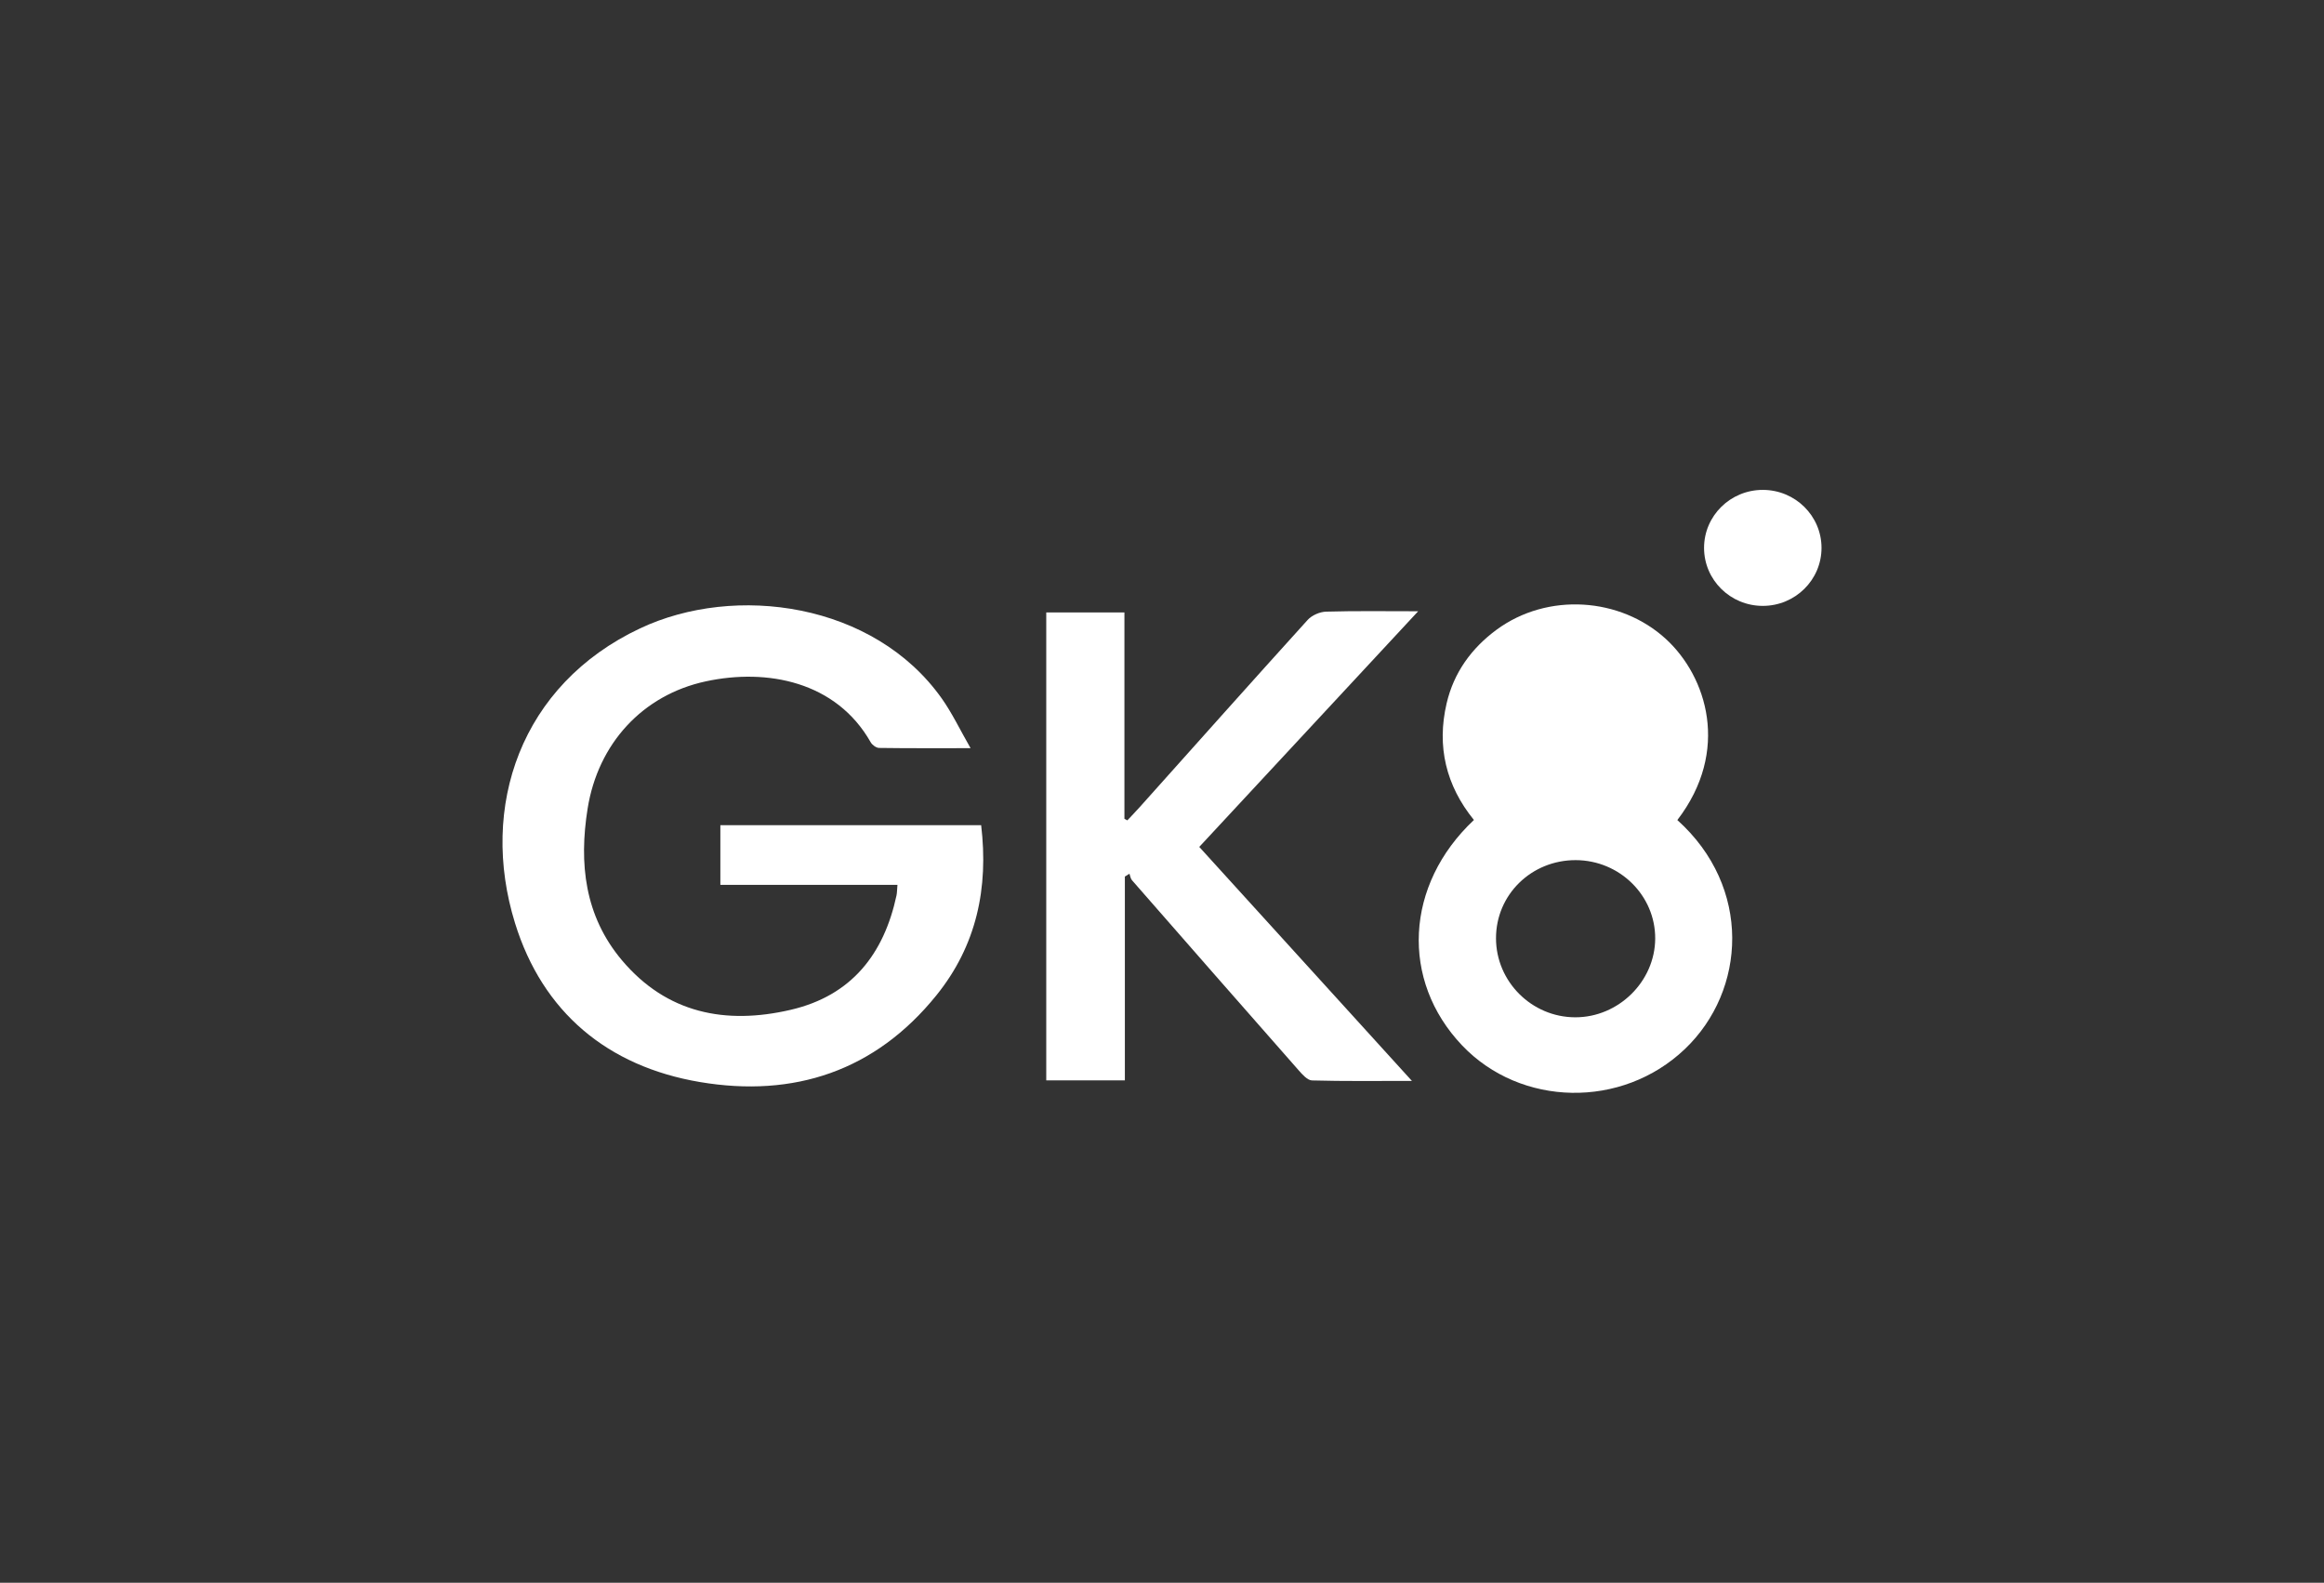
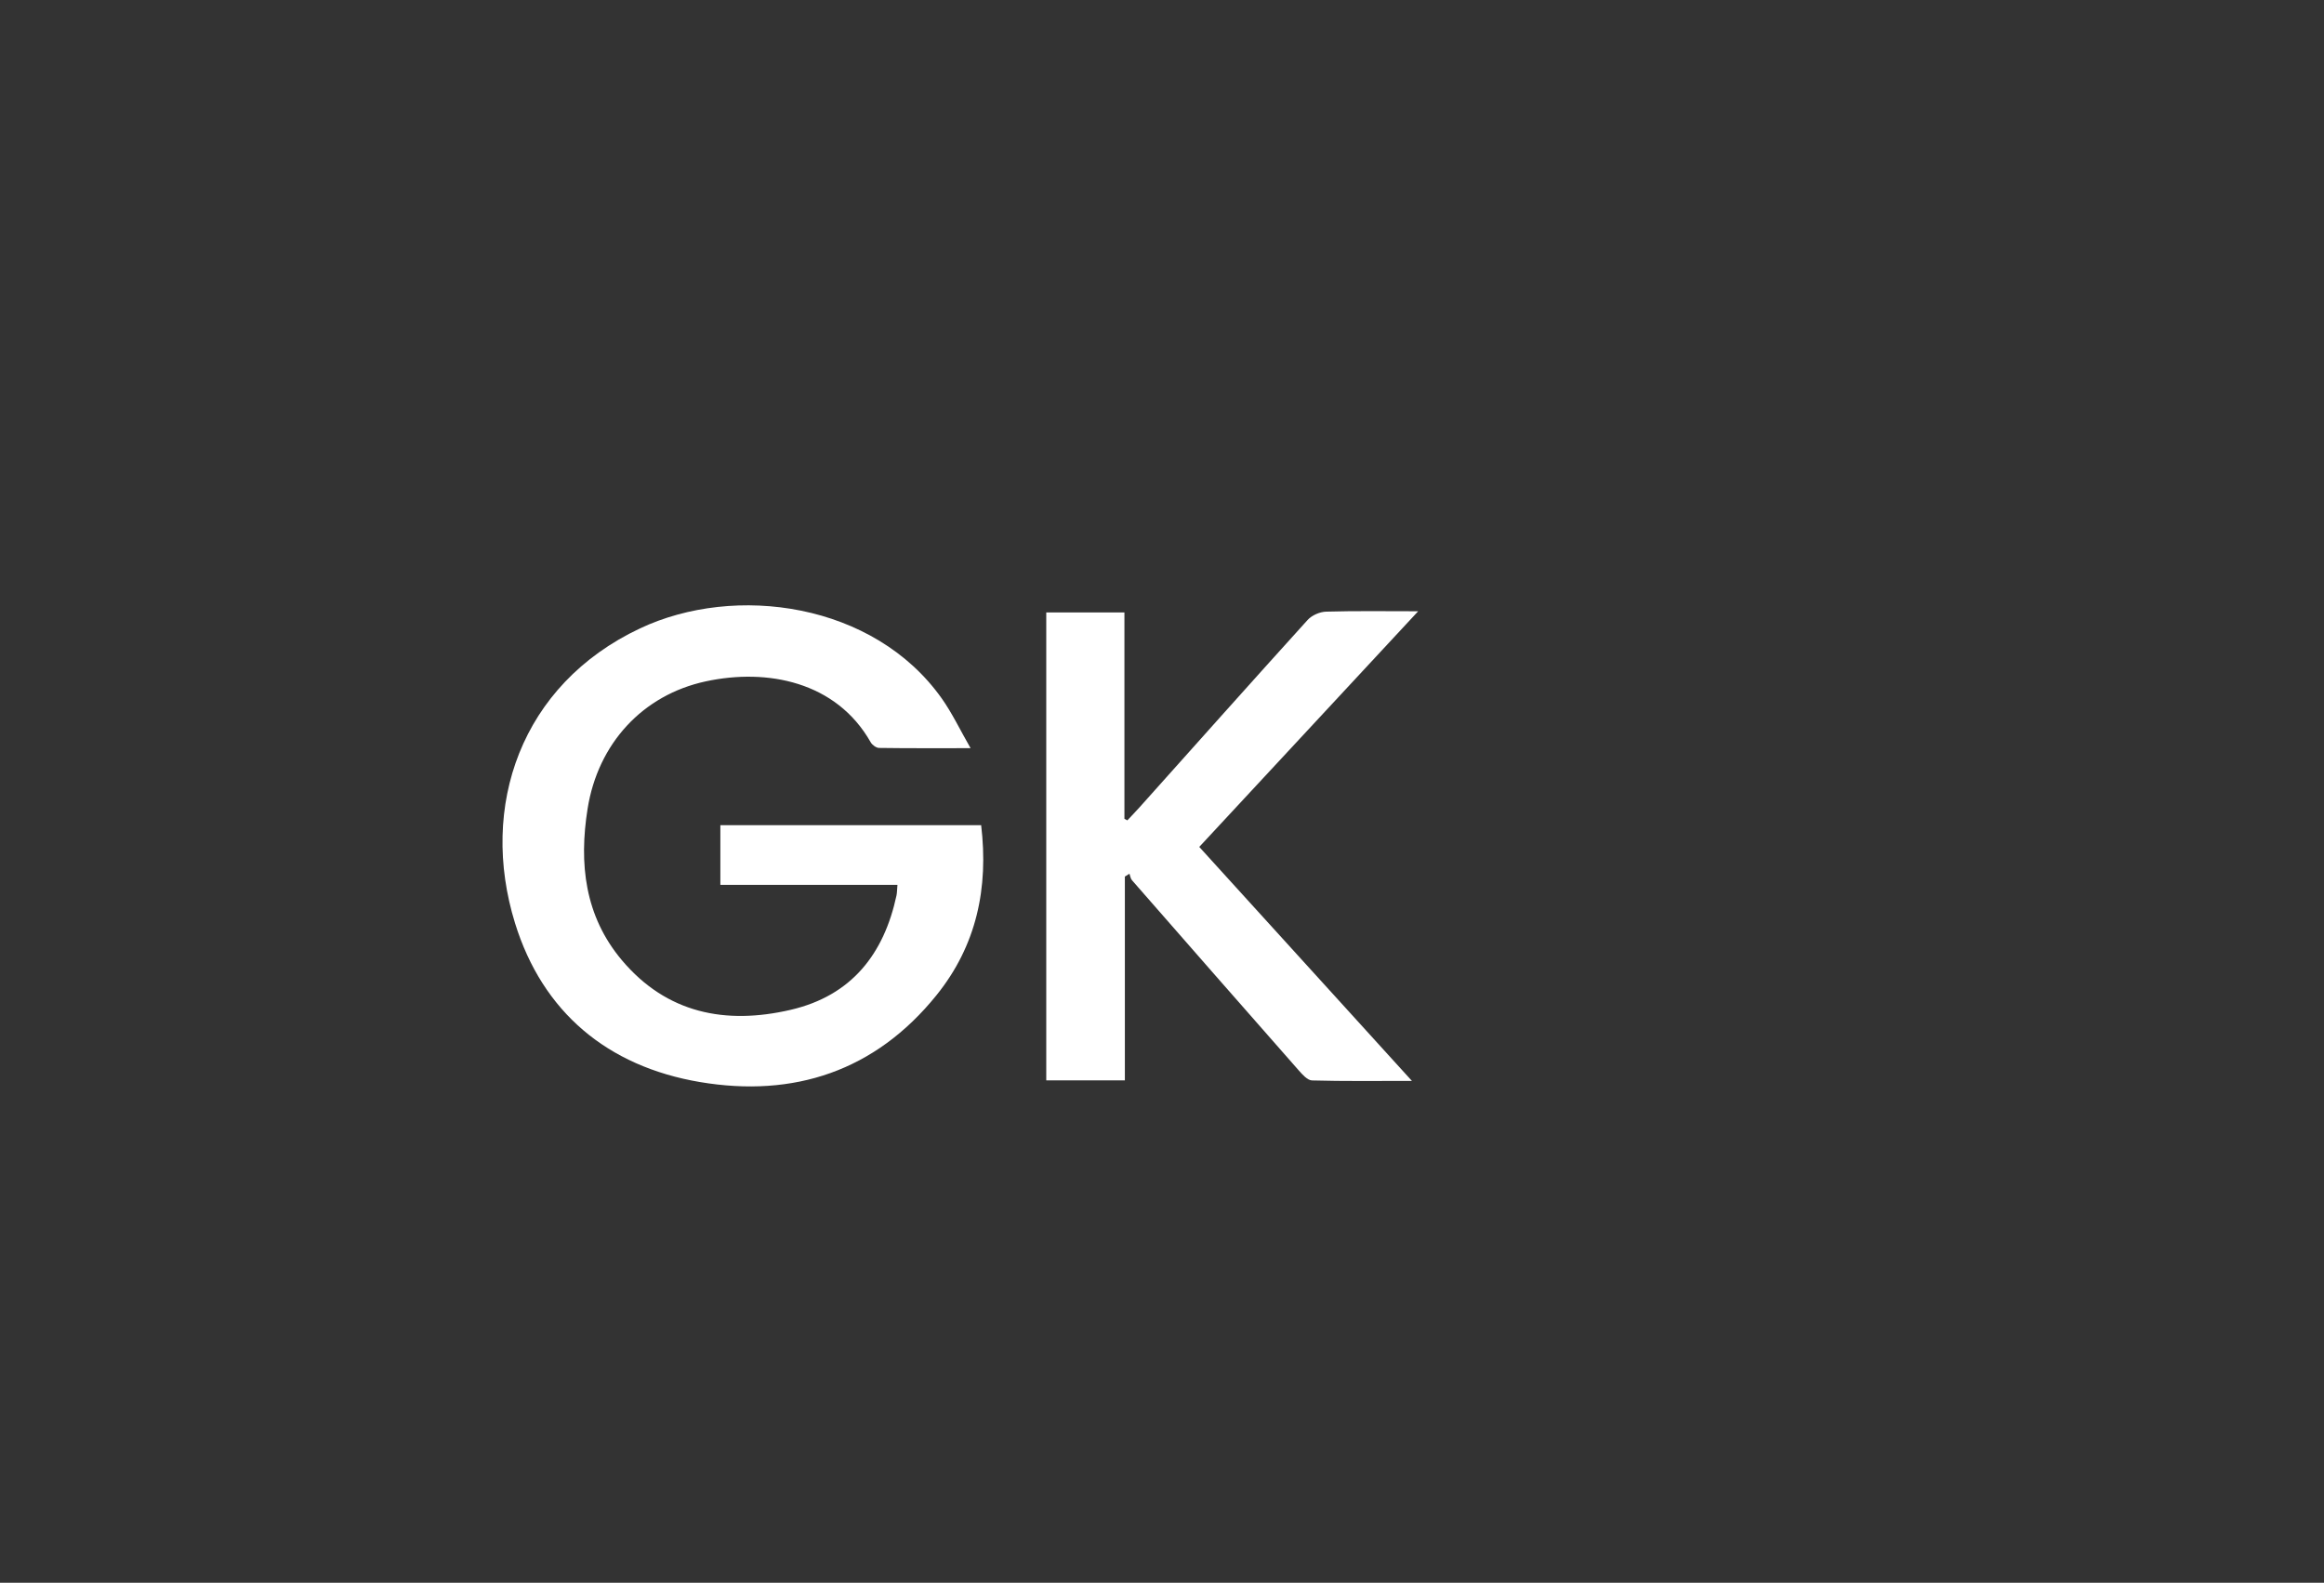
<svg xmlns="http://www.w3.org/2000/svg" width="185" height="126" viewBox="0 0 185 126" fill="none">
  <rect x="0" y="0" width="185" height="126" fill="#333333" stroke="none" />
  <path d="M71.444 70.442H57.344V65.691H78.104C78.698 70.677 77.753 75.26 74.538 79.24C69.678 85.26 63.2 87.406 55.714 86.14C48.353 84.896 43.191 80.57 40.999 73.493C38.13 64.225 41.439 54.507 50.954 50.024C58.525 46.457 69.561 47.978 74.965 55.6C75.794 56.77 76.414 58.085 77.262 59.562C74.605 59.562 72.291 59.575 69.978 59.542C69.75 59.539 69.434 59.308 69.313 59.096C66.567 54.254 61.073 53.19 56.182 54.243C51.158 55.325 47.602 59.193 46.776 64.377C46.082 68.738 46.533 72.919 49.511 76.449C53.071 80.67 57.748 81.598 62.942 80.391C67.798 79.263 70.366 75.942 71.366 71.282C71.41 71.071 71.406 70.852 71.441 70.439L71.444 70.442Z" fill="white" />
-   <path d="M133.523 65.284C139.478 70.633 139.016 78.847 134.128 83.51C129.115 88.292 121.051 88.125 116.388 83.223C111.468 78.048 111.832 70.445 117.33 65.278C115.111 62.548 114.355 59.425 115.157 55.995C115.725 53.559 117.122 51.611 119.143 50.125C123.192 47.154 128.978 47.543 132.607 50.865C135.867 53.852 137.758 59.766 133.523 65.285V65.284ZM119.088 74.688C119.088 78.143 121.926 80.978 125.391 80.987C128.835 80.996 131.741 78.138 131.761 74.728C131.781 71.296 128.933 68.483 125.432 68.475C121.904 68.469 119.088 71.225 119.088 74.688Z" fill="white" />
  <path d="M89.544 69.784V86.008H83.286V48.755H89.509V65.185L89.742 65.308C90.073 64.955 90.411 64.605 90.736 64.243C95.183 59.274 99.616 54.295 104.093 49.353C104.426 48.984 105.061 48.706 105.563 48.693C107.91 48.625 110.258 48.662 112.892 48.662C106.987 55.018 101.268 61.175 95.466 67.423C101.072 73.592 106.648 79.728 112.394 86.05C109.576 86.05 107.007 86.084 104.443 86.013C104.074 86.002 103.667 85.535 103.37 85.197C98.939 80.164 94.521 75.121 90.11 70.074C89.994 69.942 89.974 69.732 89.911 69.558C89.79 69.633 89.664 69.707 89.542 69.782L89.544 69.784Z" fill="white" />
-   <path d="M140.325 48.234C142.907 48.234 145 46.167 145 43.617C145 41.067 142.907 39 140.325 39C137.743 39 135.65 41.067 135.65 43.617C135.65 46.167 137.743 48.234 140.325 48.234Z" fill="white" />
</svg>